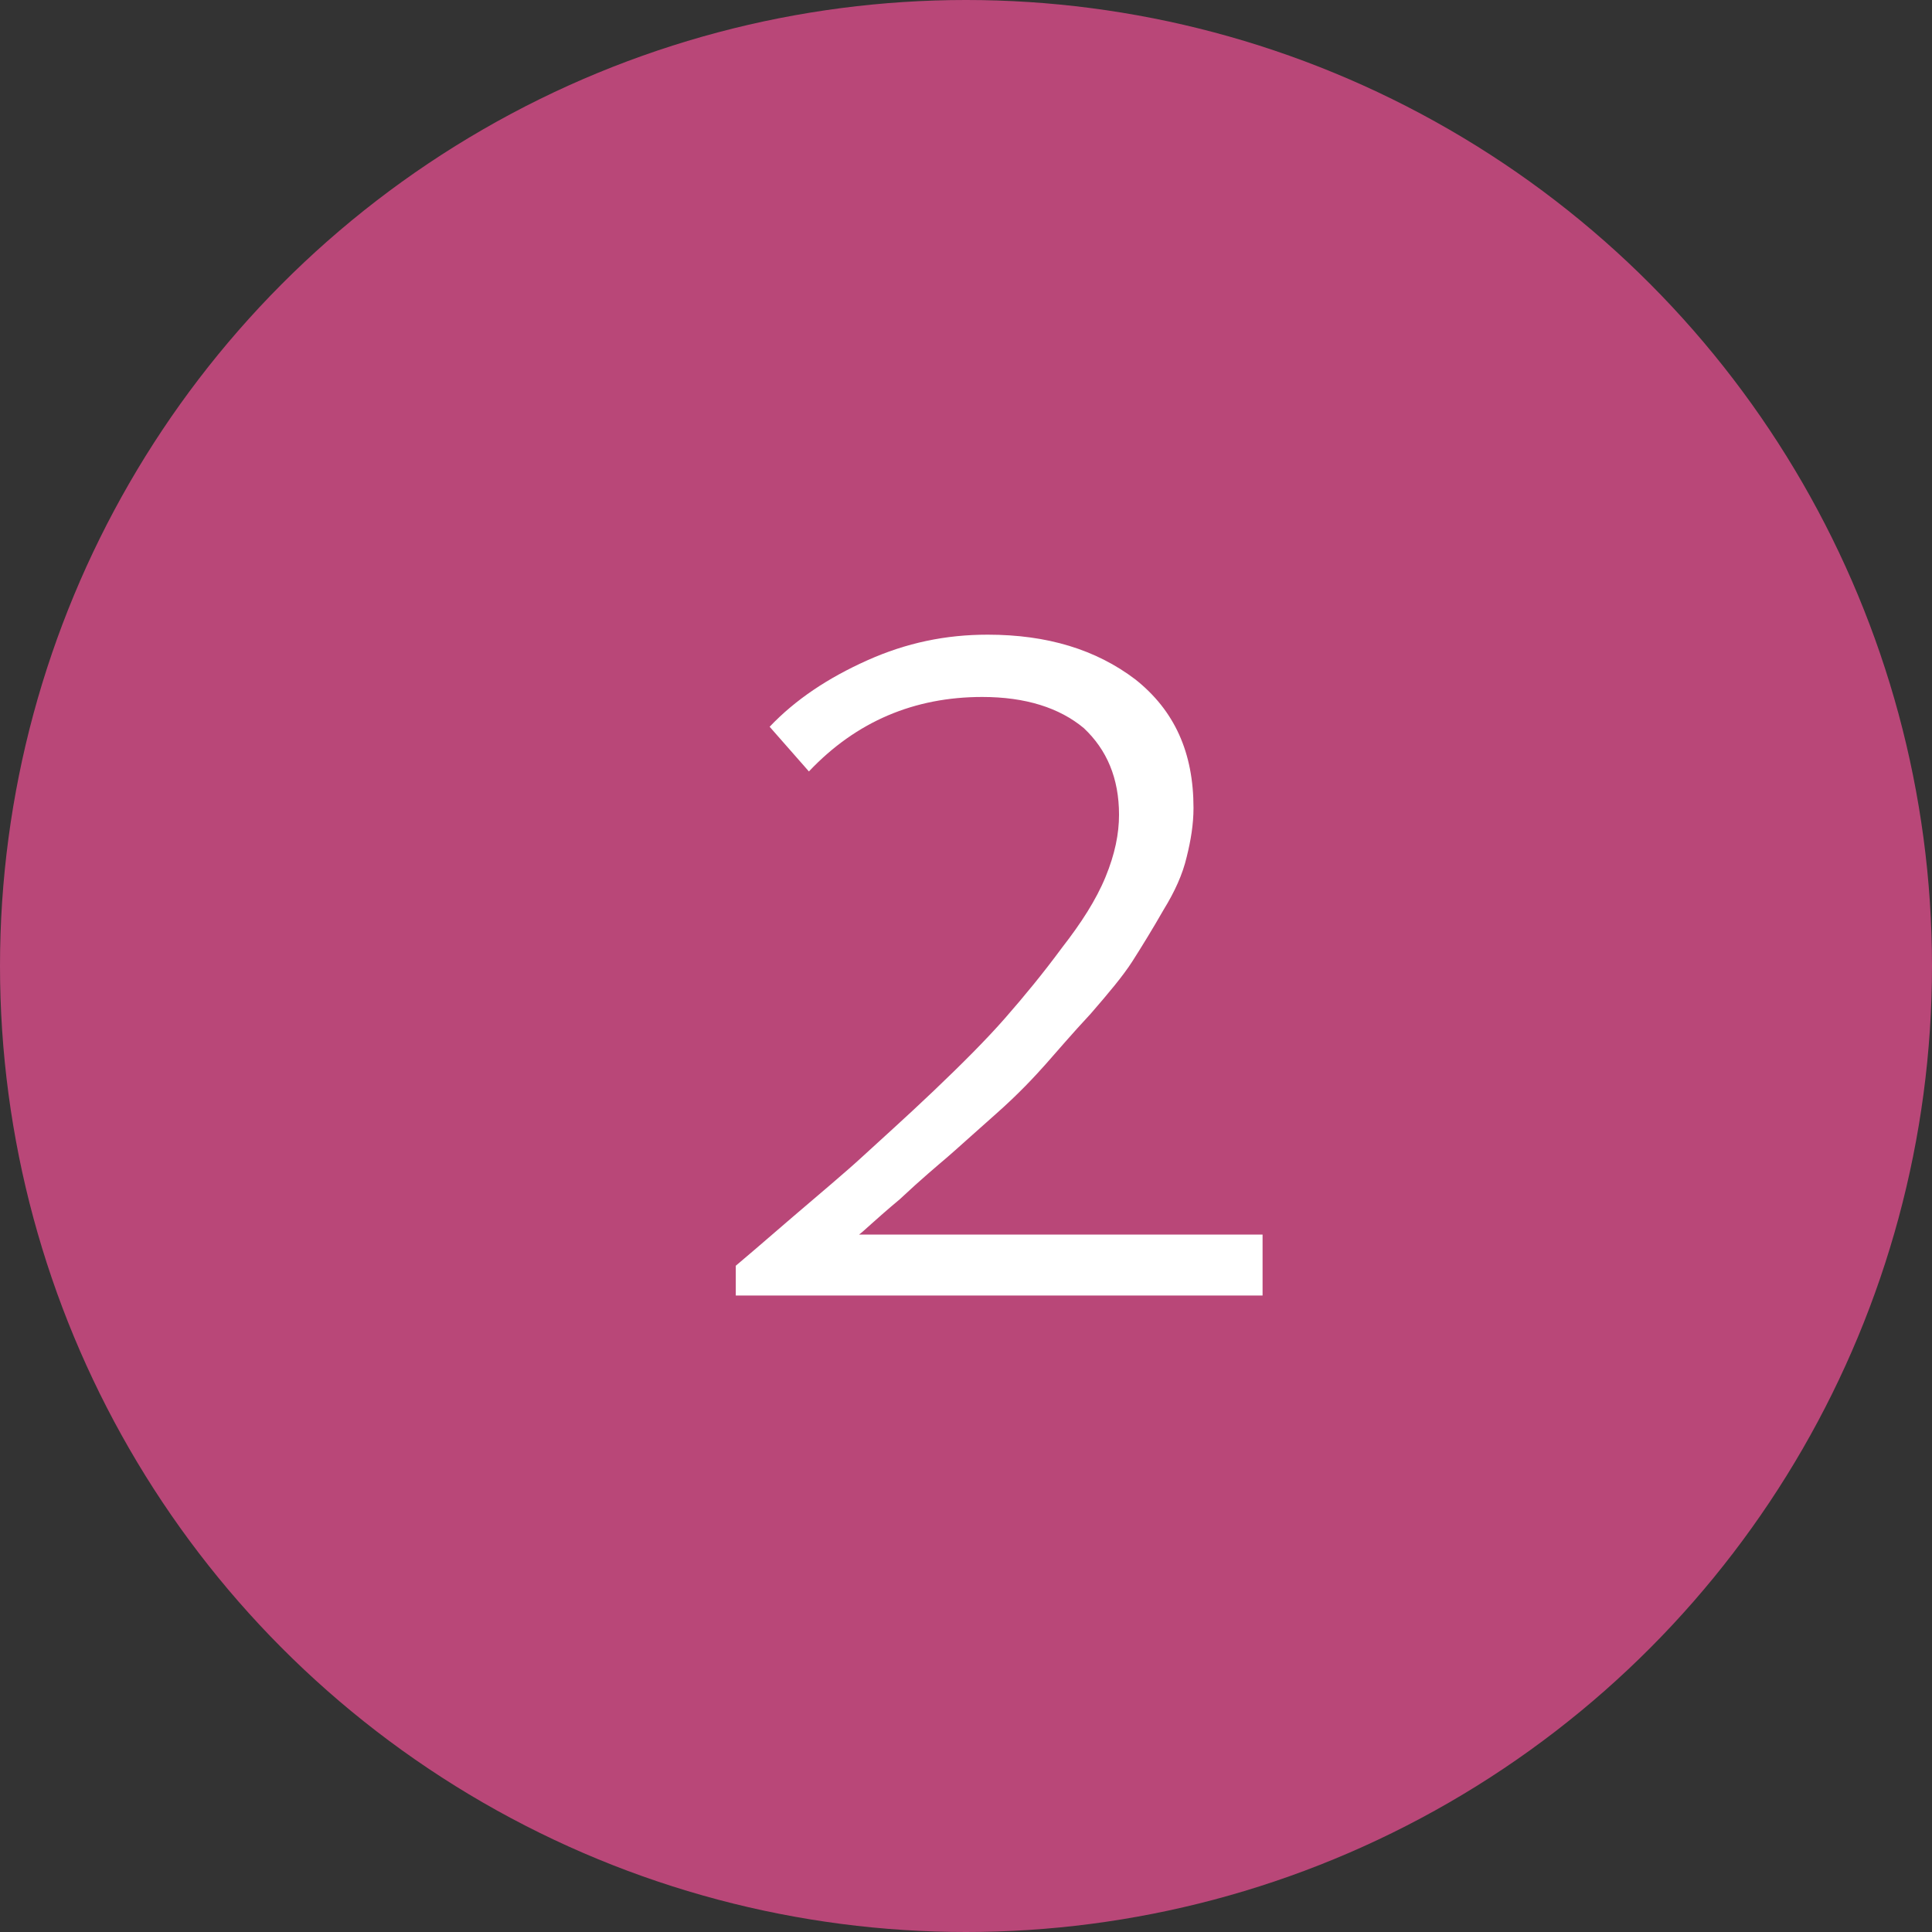
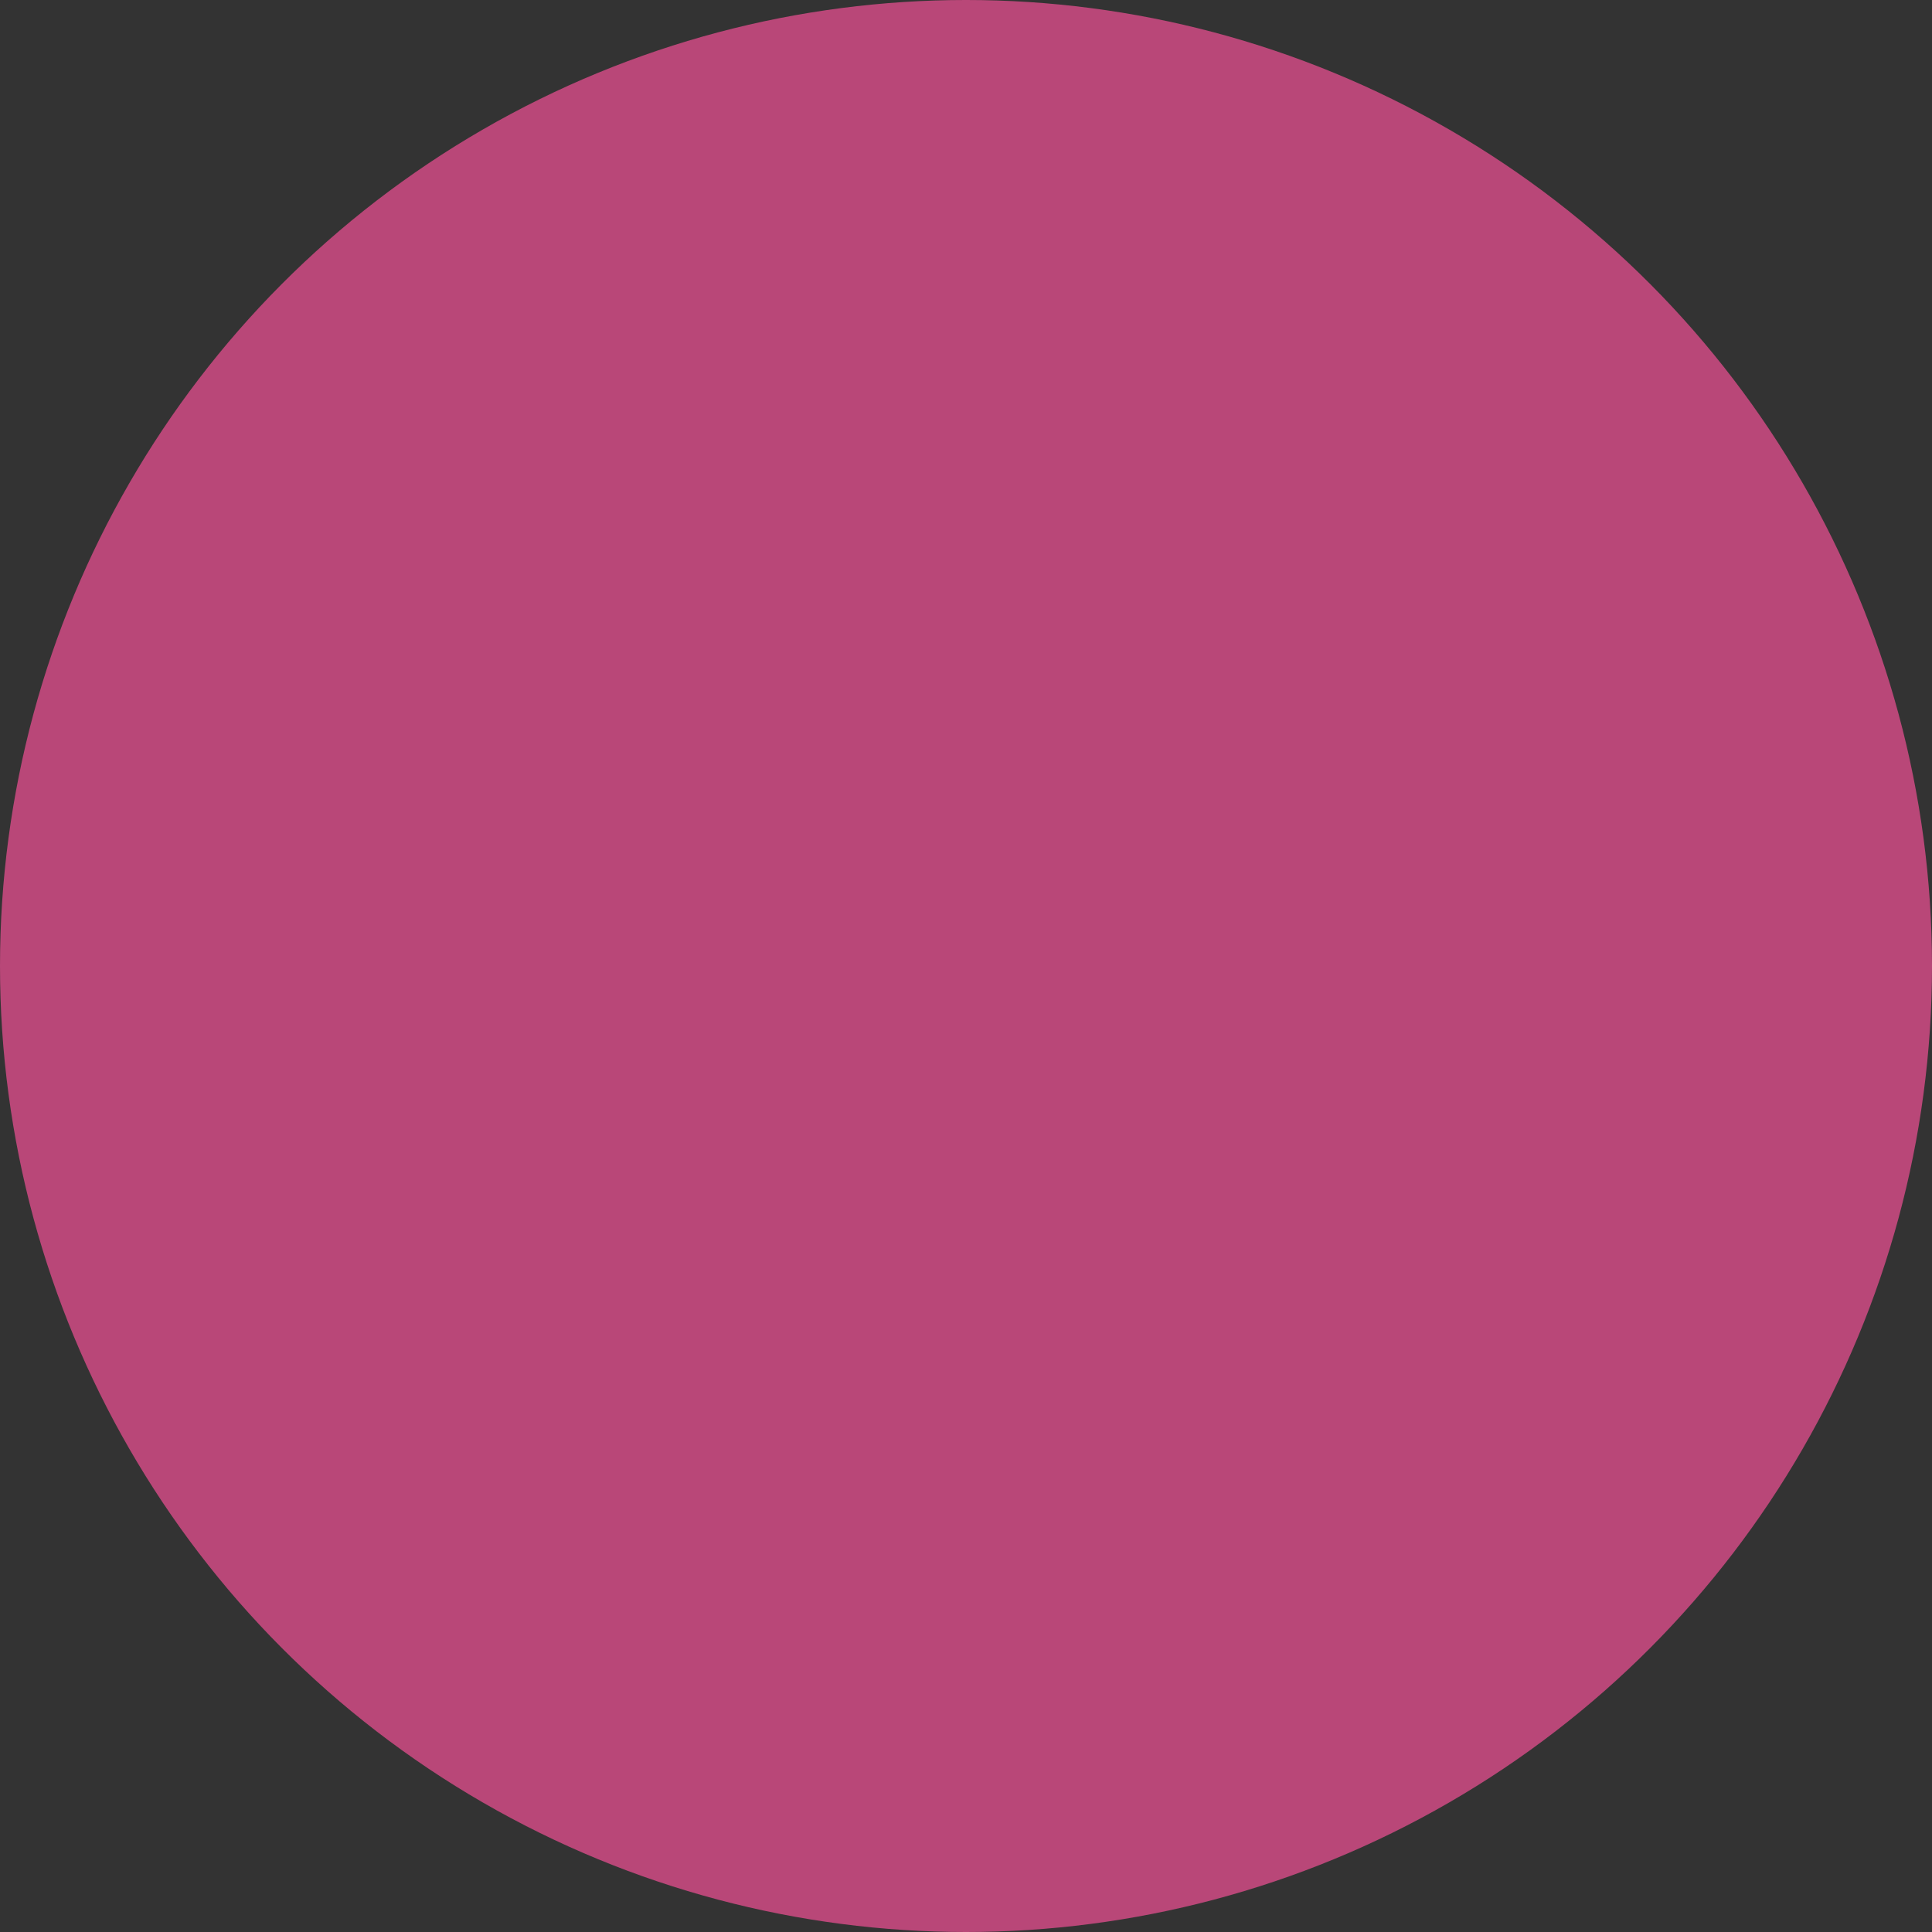
<svg xmlns="http://www.w3.org/2000/svg" xmlns:ns1="http://sodipodi.sourceforge.net/DTD/sodipodi-0.dtd" xmlns:ns2="http://www.inkscape.org/namespaces/inkscape" width="100%" height="100%" viewBox="0 0 856 856" xml:space="preserve" style="fill-rule:evenodd;clip-rule:evenodd;stroke-linejoin:round;stroke-miterlimit:2;" id="svg16" ns1:docname="2-2-alt.svg" ns2:version="1.1.1 (3bf5ae0d25, 2021-09-20)">
  <rect x="0" y="0" width="856" height="856" fill="#333333" stroke="none" />
  <defs id="defs20" />
  <g transform="matrix(1,0,0,1,-2071.37,-1797)" id="g14">
    <g transform="matrix(1,0,0,1,1562.37,0)" id="g6" style="fill:#b94778;fill-opacity:1">
      <g id="g4" style="fill:#b94778;fill-opacity:1">
        <circle cx="937" cy="2225" r="428" style="fill:#b94778;fill-opacity:1" id="circle2" />
      </g>
    </g>
    <g transform="matrix(600,0,0,600,2376.37,2371)" id="g12">
      <g id="g10">
-         <path d="M0.035,-0L0.035,-0.022C0.041,-0.027 0.055,-0.039 0.077,-0.058C0.098,-0.076 0.116,-0.091 0.129,-0.103C0.142,-0.115 0.16,-0.131 0.181,-0.151C0.202,-0.171 0.22,-0.189 0.234,-0.205C0.248,-0.221 0.262,-0.238 0.276,-0.257C0.29,-0.275 0.301,-0.292 0.308,-0.309C0.315,-0.326 0.318,-0.341 0.318,-0.355C0.318,-0.382 0.309,-0.403 0.292,-0.419C0.274,-0.434 0.249,-0.442 0.217,-0.442C0.167,-0.442 0.124,-0.424 0.089,-0.387L0.06,-0.42C0.079,-0.44 0.103,-0.456 0.132,-0.469C0.161,-0.482 0.19,-0.488 0.221,-0.488C0.265,-0.488 0.301,-0.477 0.33,-0.455C0.359,-0.432 0.373,-0.401 0.373,-0.36C0.373,-0.348 0.371,-0.336 0.368,-0.324C0.365,-0.311 0.359,-0.298 0.351,-0.285C0.343,-0.271 0.335,-0.258 0.328,-0.247C0.321,-0.236 0.31,-0.223 0.297,-0.208C0.283,-0.193 0.272,-0.18 0.264,-0.171C0.256,-0.162 0.244,-0.149 0.227,-0.134C0.21,-0.119 0.198,-0.108 0.191,-0.102C0.184,-0.096 0.172,-0.086 0.156,-0.071C0.138,-0.056 0.129,-0.047 0.126,-0.045L0.424,-0.045L0.424,-0L0.035,-0Z" style="fill:white;fill-rule:nonzero;" id="path8" />
-       </g>
+         </g>
    </g>
  </g>
</svg>